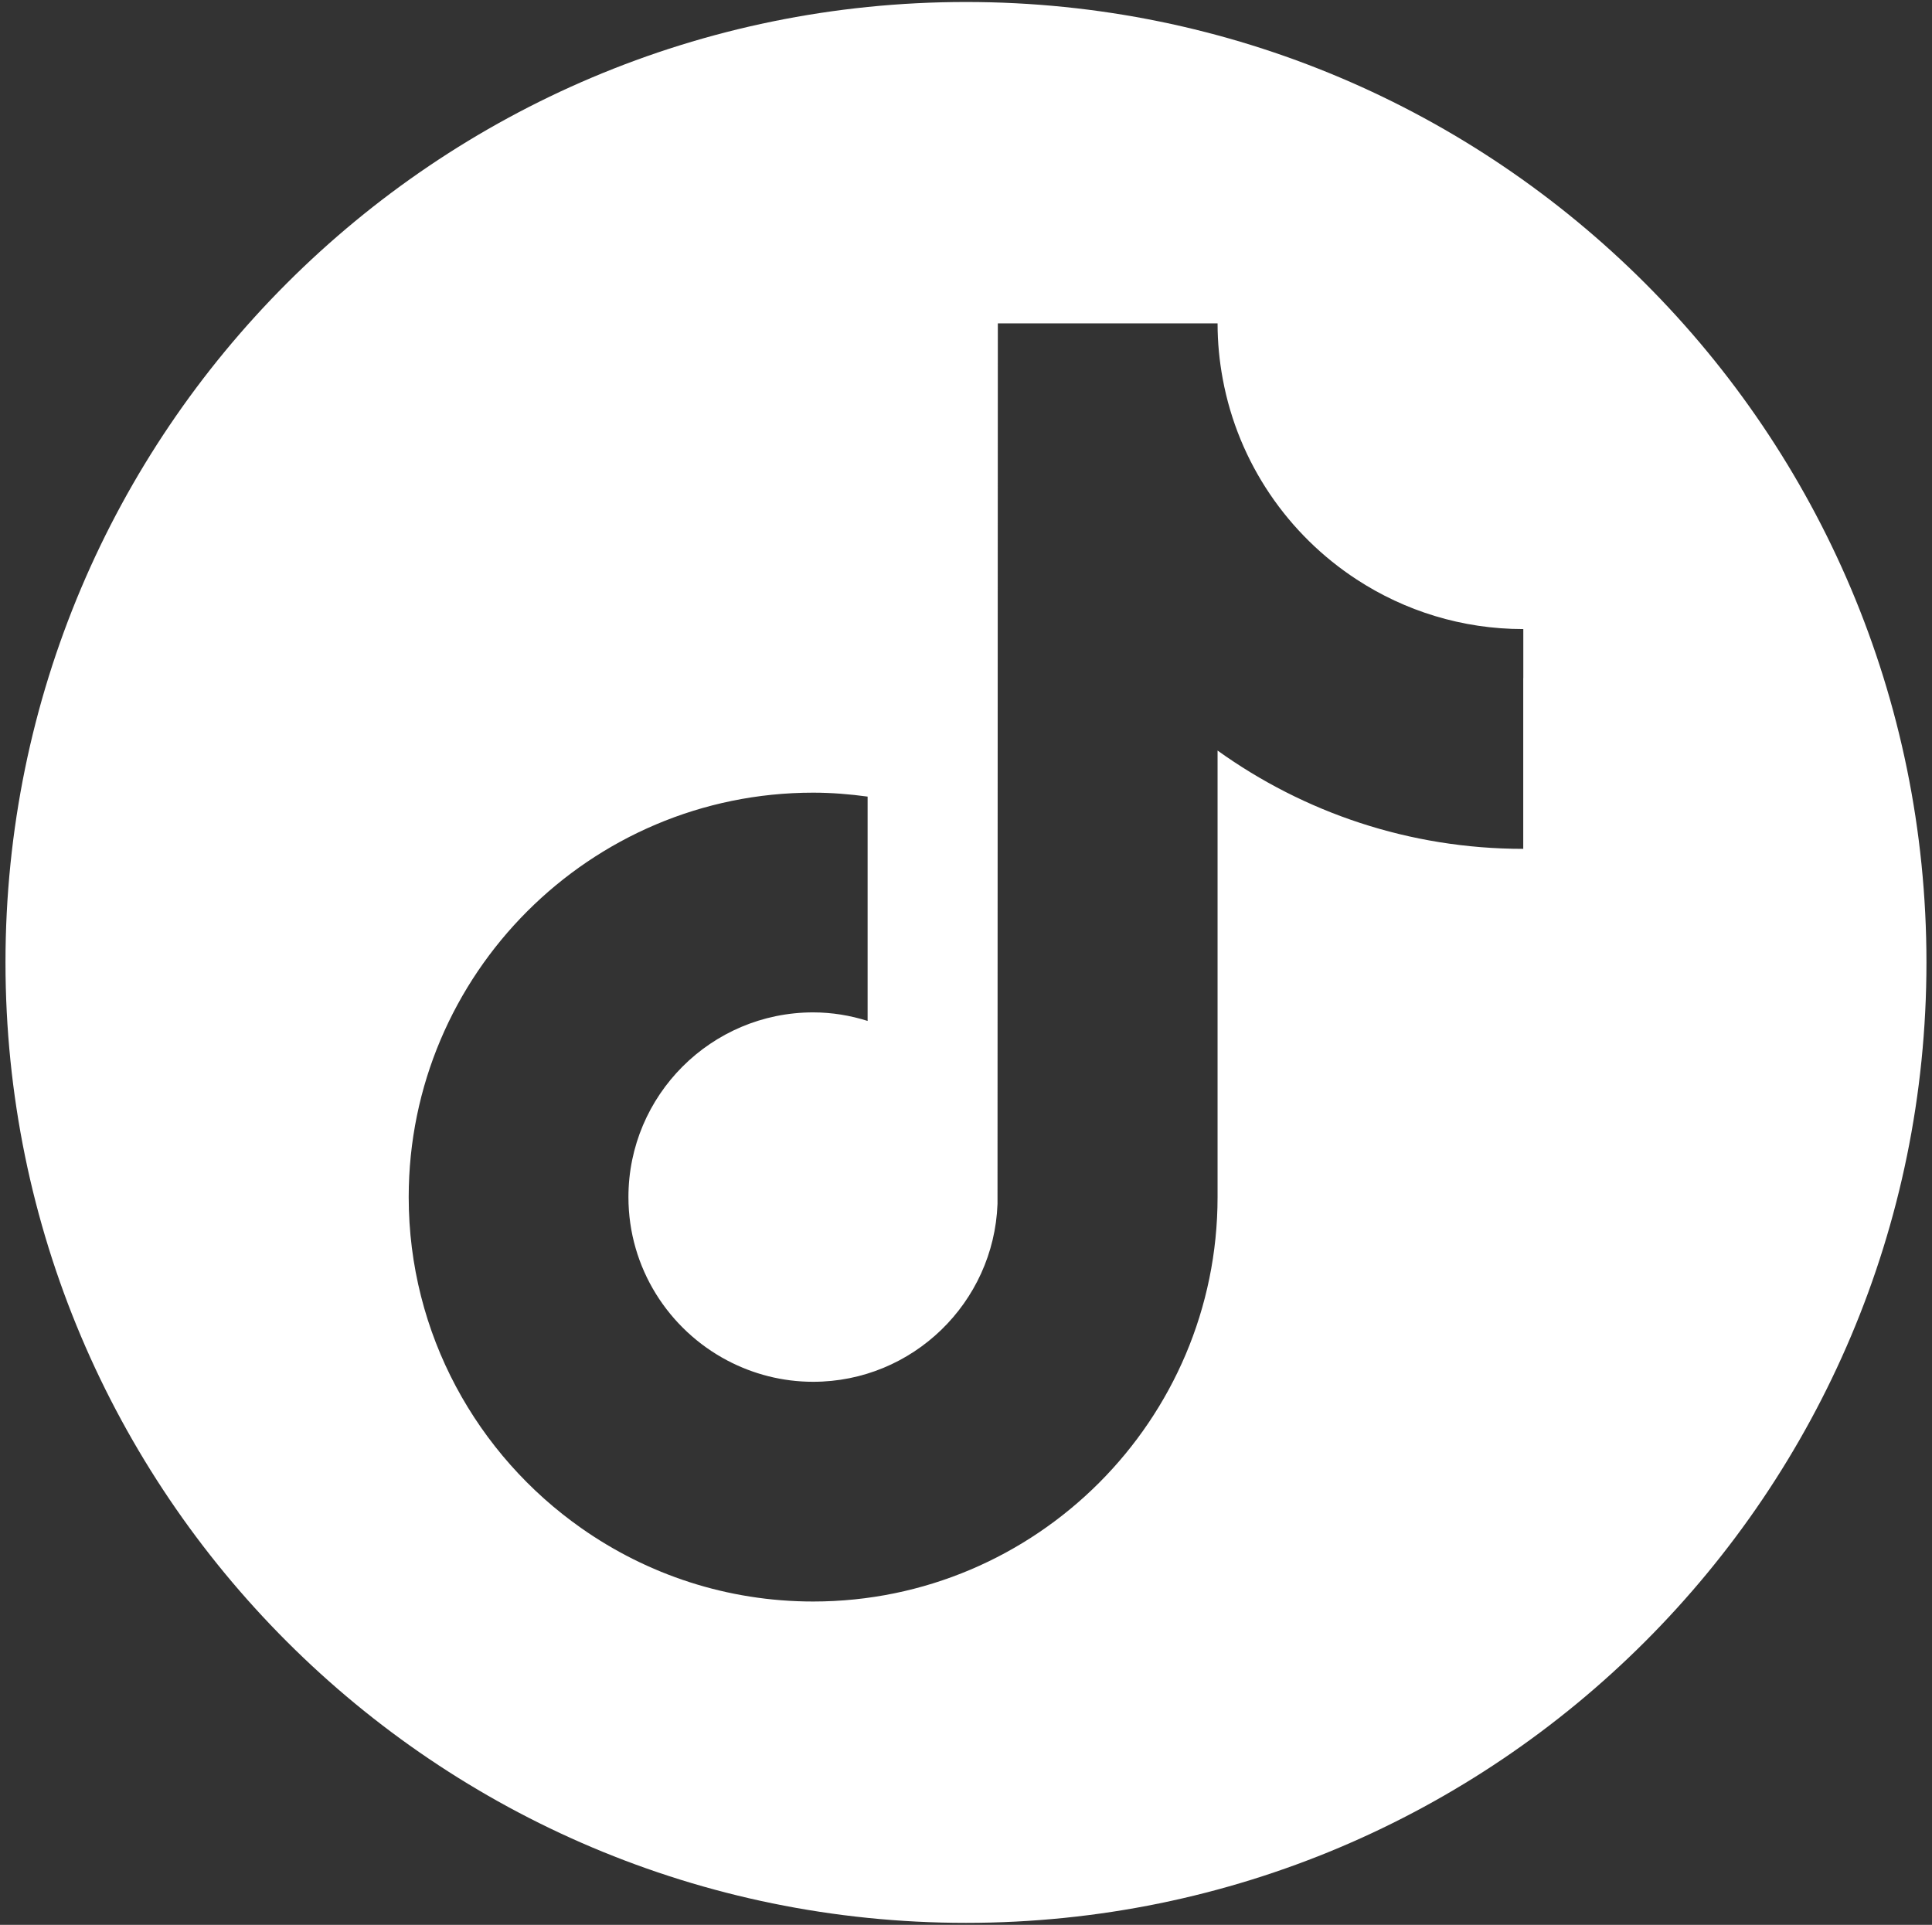
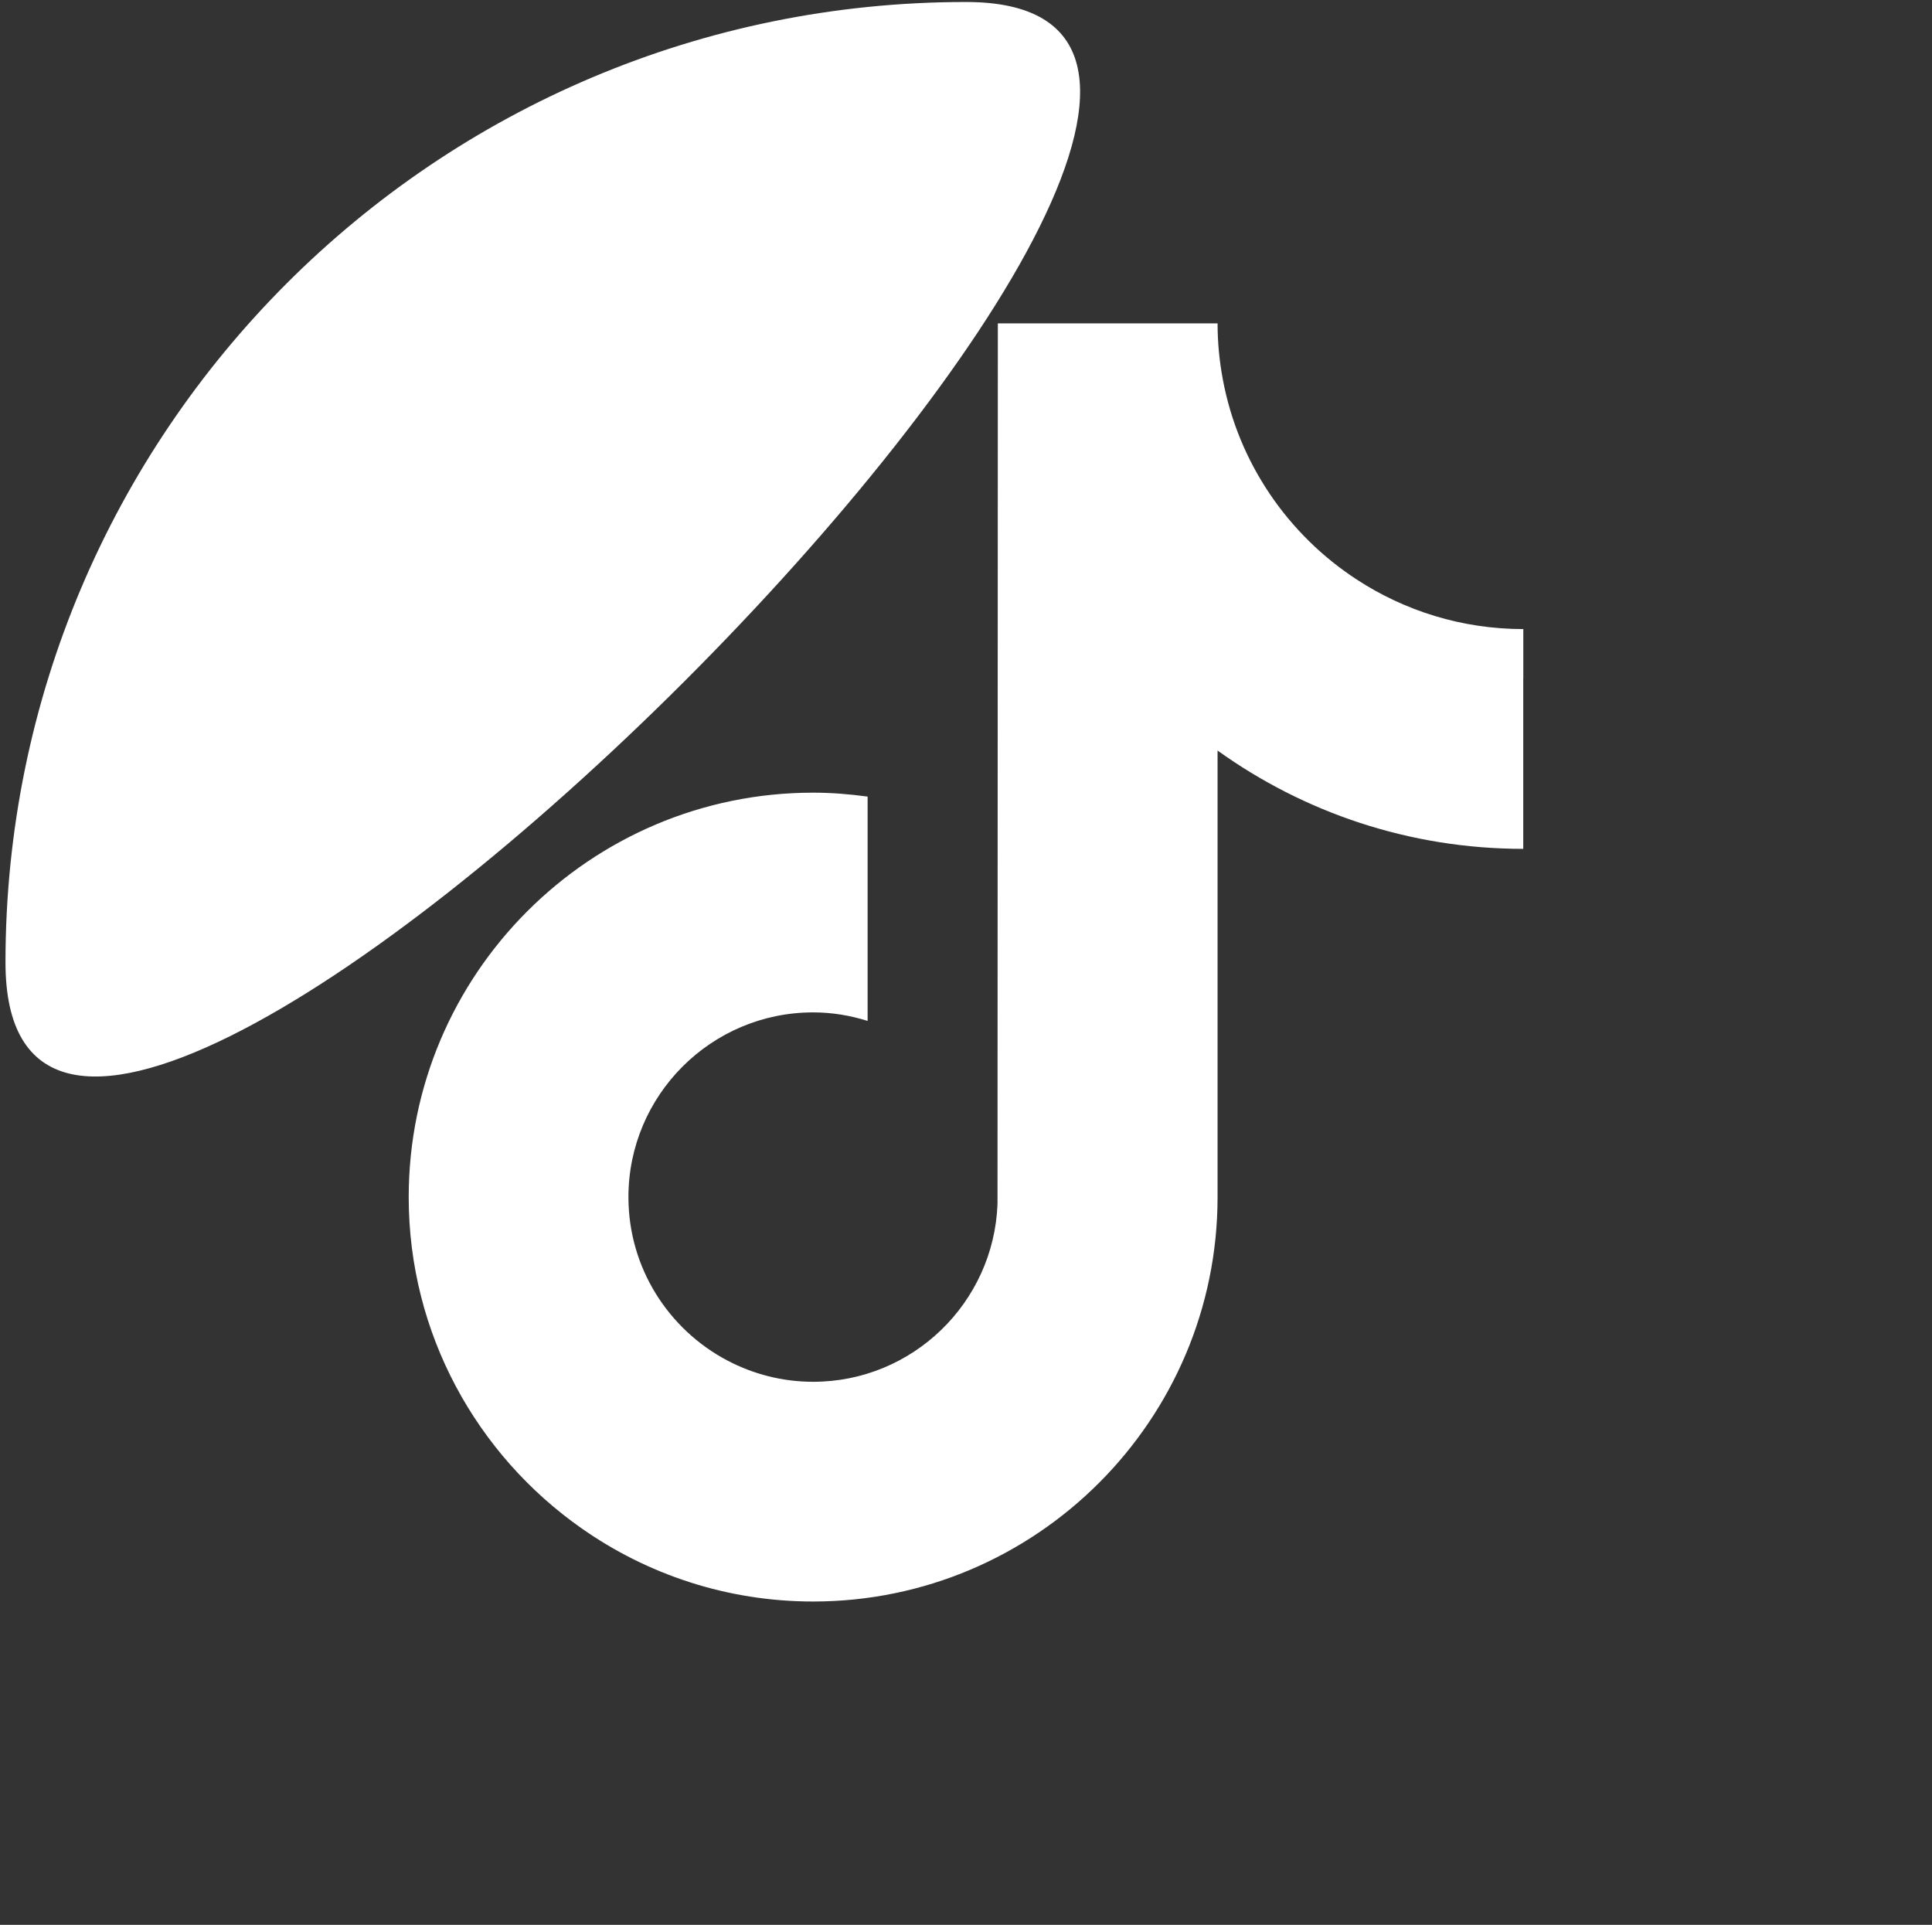
<svg xmlns="http://www.w3.org/2000/svg" id="Ebene_1" data-name="Ebene 1" viewBox="0 0 348.63 347.35">
  <rect x="0" y="0" width="348.63" height="347.35" fill="#333333" stroke="none" />
  <defs>
    <style>
      .cls-1 {
        fill: #fff;
        stroke-width: 0px;
      }
    </style>
  </defs>
-   <path class="cls-1" d="m174.31.36C78.59.36.99,77.95.99,173.67s77.6,173.32,173.32,173.32,173.32-77.6,173.32-173.32S270.03.36,174.31.36Zm100.56,122v30.82c-20.56,0-39.61-6.58-55.16-17.74v80.58c0,40.24-32.74,72.98-72.98,72.98-15.55,0-29.97-4.9-41.82-13.23-18.82-13.21-31.16-35.06-31.16-59.75,0-40.24,32.74-72.98,72.98-72.98,3.34,0,6.61.27,9.83.71v40.48c-3.11-.98-6.4-1.54-9.83-1.54-18.38,0-33.33,14.95-33.33,33.33,0,12.8,7.26,23.92,17.87,29.5,4.63,2.43,9.88,3.83,15.46,3.83,17.95,0,32.6-14.28,33.27-32.08l.06-158.91h39.65c0,3.44.33,6.8.94,10.06,2.8,15.11,11.76,28.07,24.19,36.17,8.65,5.64,18.97,8.93,30.04,8.93v8.83Z" />
+   <path class="cls-1" d="m174.31.36C78.59.36.99,77.95.99,173.67S270.03.36,174.31.36Zm100.56,122v30.82c-20.56,0-39.61-6.58-55.16-17.74v80.58c0,40.24-32.74,72.98-72.98,72.98-15.55,0-29.97-4.9-41.82-13.23-18.82-13.21-31.16-35.06-31.16-59.75,0-40.24,32.74-72.98,72.98-72.98,3.34,0,6.61.27,9.83.71v40.48c-3.11-.98-6.4-1.54-9.83-1.54-18.38,0-33.33,14.95-33.33,33.33,0,12.8,7.26,23.92,17.87,29.5,4.63,2.43,9.88,3.83,15.46,3.83,17.95,0,32.6-14.28,33.27-32.08l.06-158.91h39.65c0,3.44.33,6.8.94,10.06,2.8,15.11,11.76,28.07,24.19,36.17,8.65,5.64,18.97,8.93,30.04,8.93v8.83Z" />
</svg>